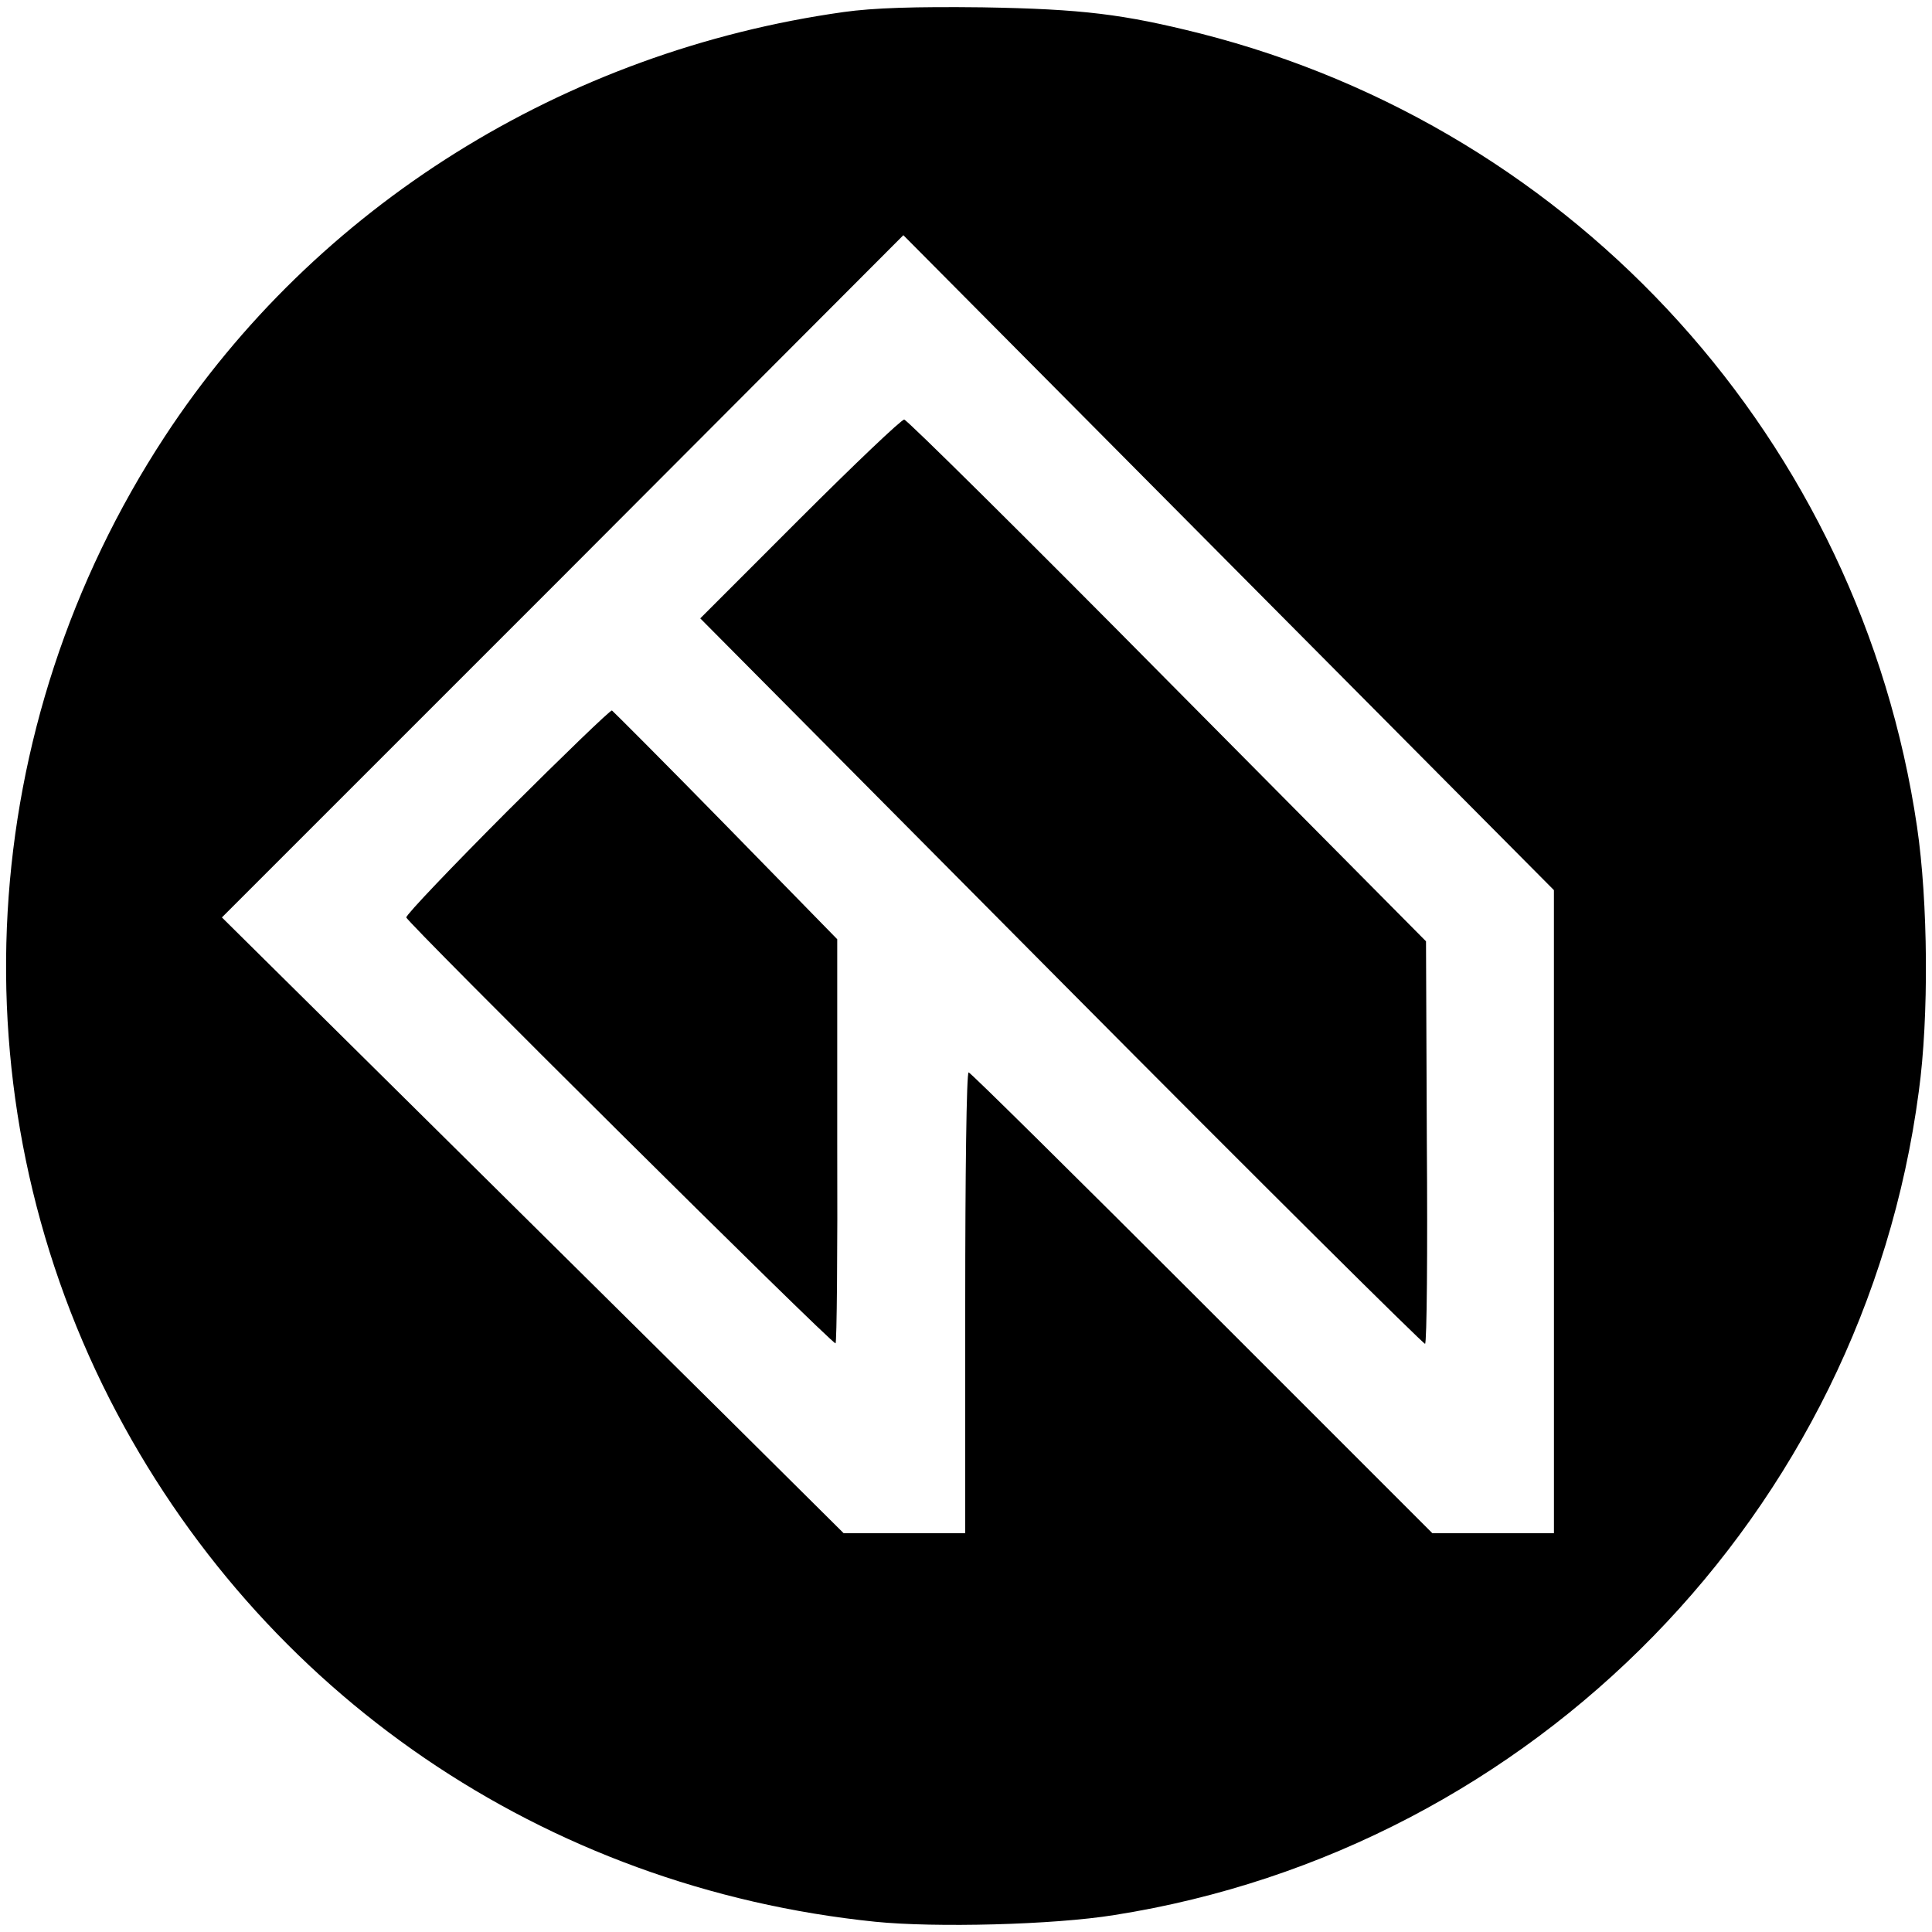
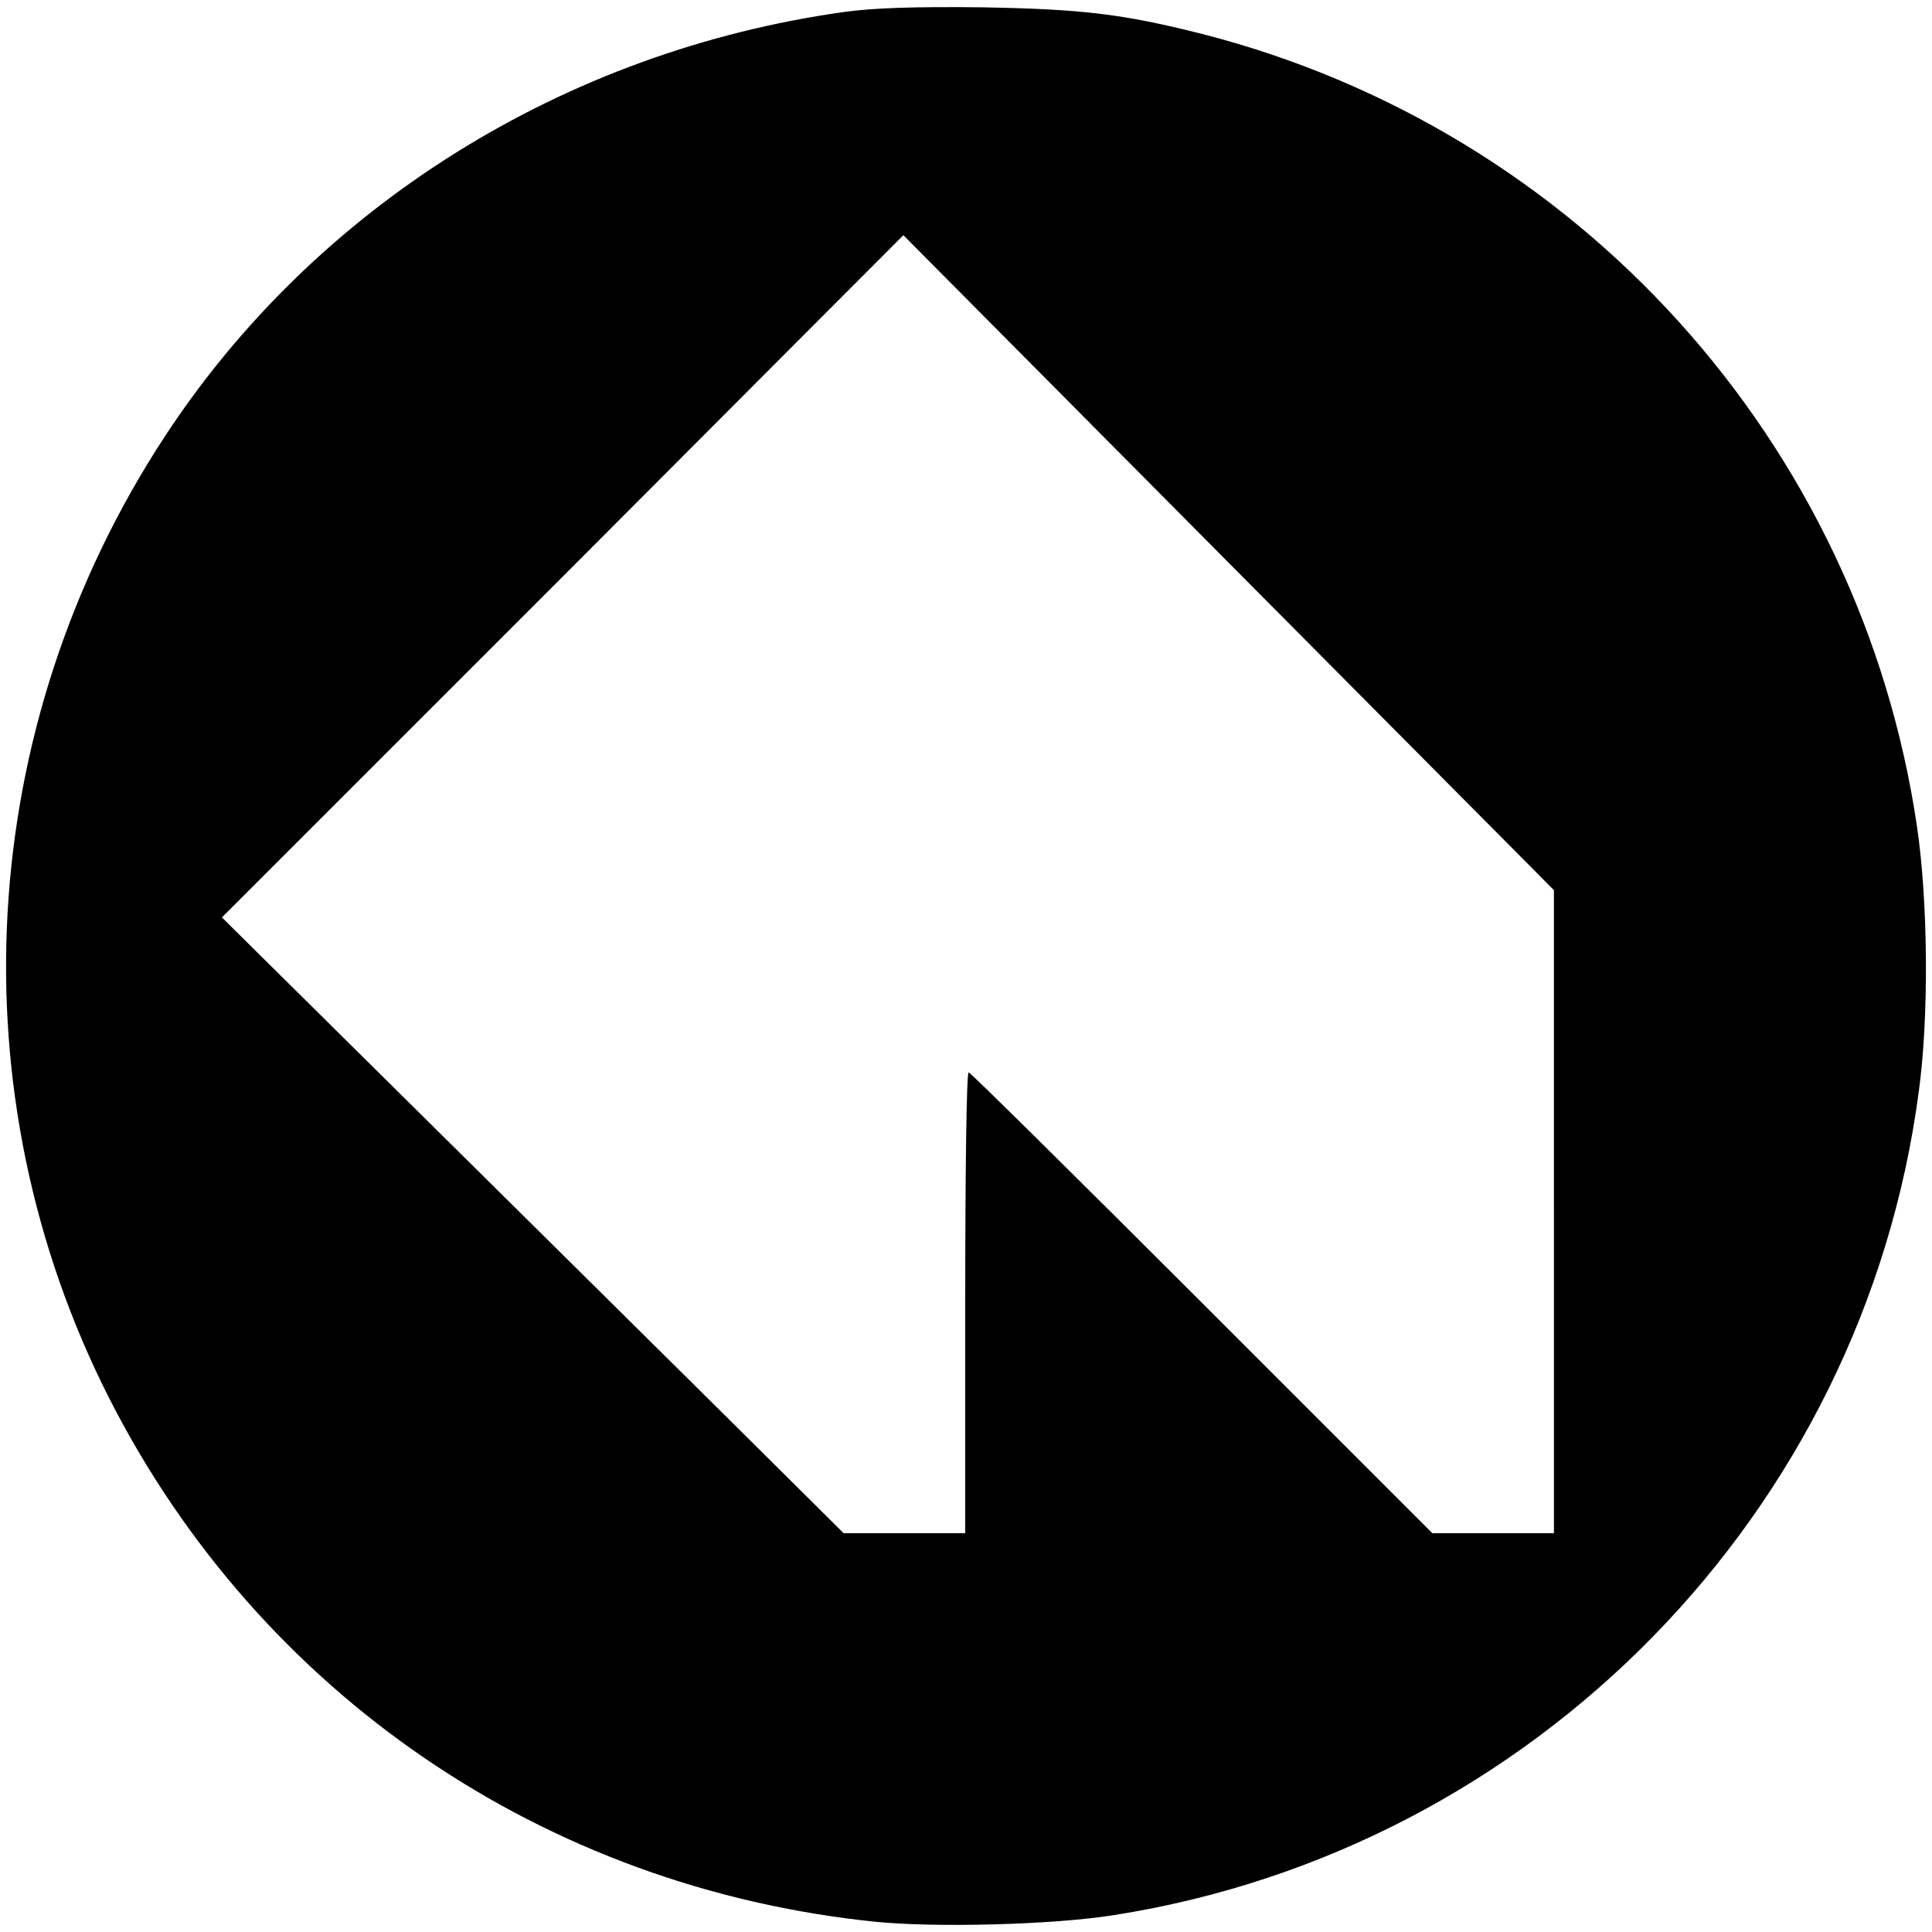
<svg xmlns="http://www.w3.org/2000/svg" version="1.1" id="Layer_1" x="0px" y="0px" width="16px" height="16px" viewBox="0 0 16 16" style="enable-background:new 0 0 16 16;" xml:space="preserve">
  <g transform="translate(0,512) scale(0.1,-0.1)">
    <path d="M69.868,5119.003c-23.179-3.252-43.75-16.118-56.226-35.161c-15.718-23.994-17.456-54.38-4.556-79.722   c12.441-24.375,35.972-40.459,63.398-43.271c4.937-0.498,14.731-0.264,19.81,0.557c34.775,5.479,62.012,33.35,66.611,68.193   c0.85,6.182,0.771,15.732-0.146,21.943c-4.697,31.836-28.096,57.744-59.365,65.688c-6.348,1.592-9.707,2.021-18.047,2.163   C75.767,5119.458,72.339,5119.35,69.868,5119.003z M128.691,5019.638v-26.611h-5.049h-5.02l-19.082,19.082   c-10.493,10.488-19.18,19.082-19.321,19.082c-0.181,0-0.283-8.594-0.283-19.082v-19.082h-5.02h-5.049l-9.717,9.648   c-5.342,5.303-16.924,16.748-25.728,25.469l-16.045,15.879l28.232,28.232l28.203,28.267l26.953-27.139l26.924-27.1V5019.638z" />
-     <path d="M66.221,5077.021l-8.228-8.232l29.888-30.103c16.465-16.587,30.039-30.044,30.137-29.976   c0.146,0.078,0.215,7.607,0.146,16.729l-0.068,16.606l-21.406,21.587c-11.772,11.904-21.597,21.621-21.807,21.621   C74.639,5085.253,70.747,5081.542,66.221,5077.021z" />
-     <path d="M42.021,5052.827c-4.59-4.604-8.374-8.564-8.374-8.804c0-0.361,35.156-35.273,35.547-35.273   c0.107,0,0.176,7.539,0.142,16.748v16.719l-9.224,9.434c-5.049,5.161-9.326,9.434-9.434,9.512   C50.532,5061.191,46.65,5057.441,42.021,5052.827z" />
  </g>
</svg>